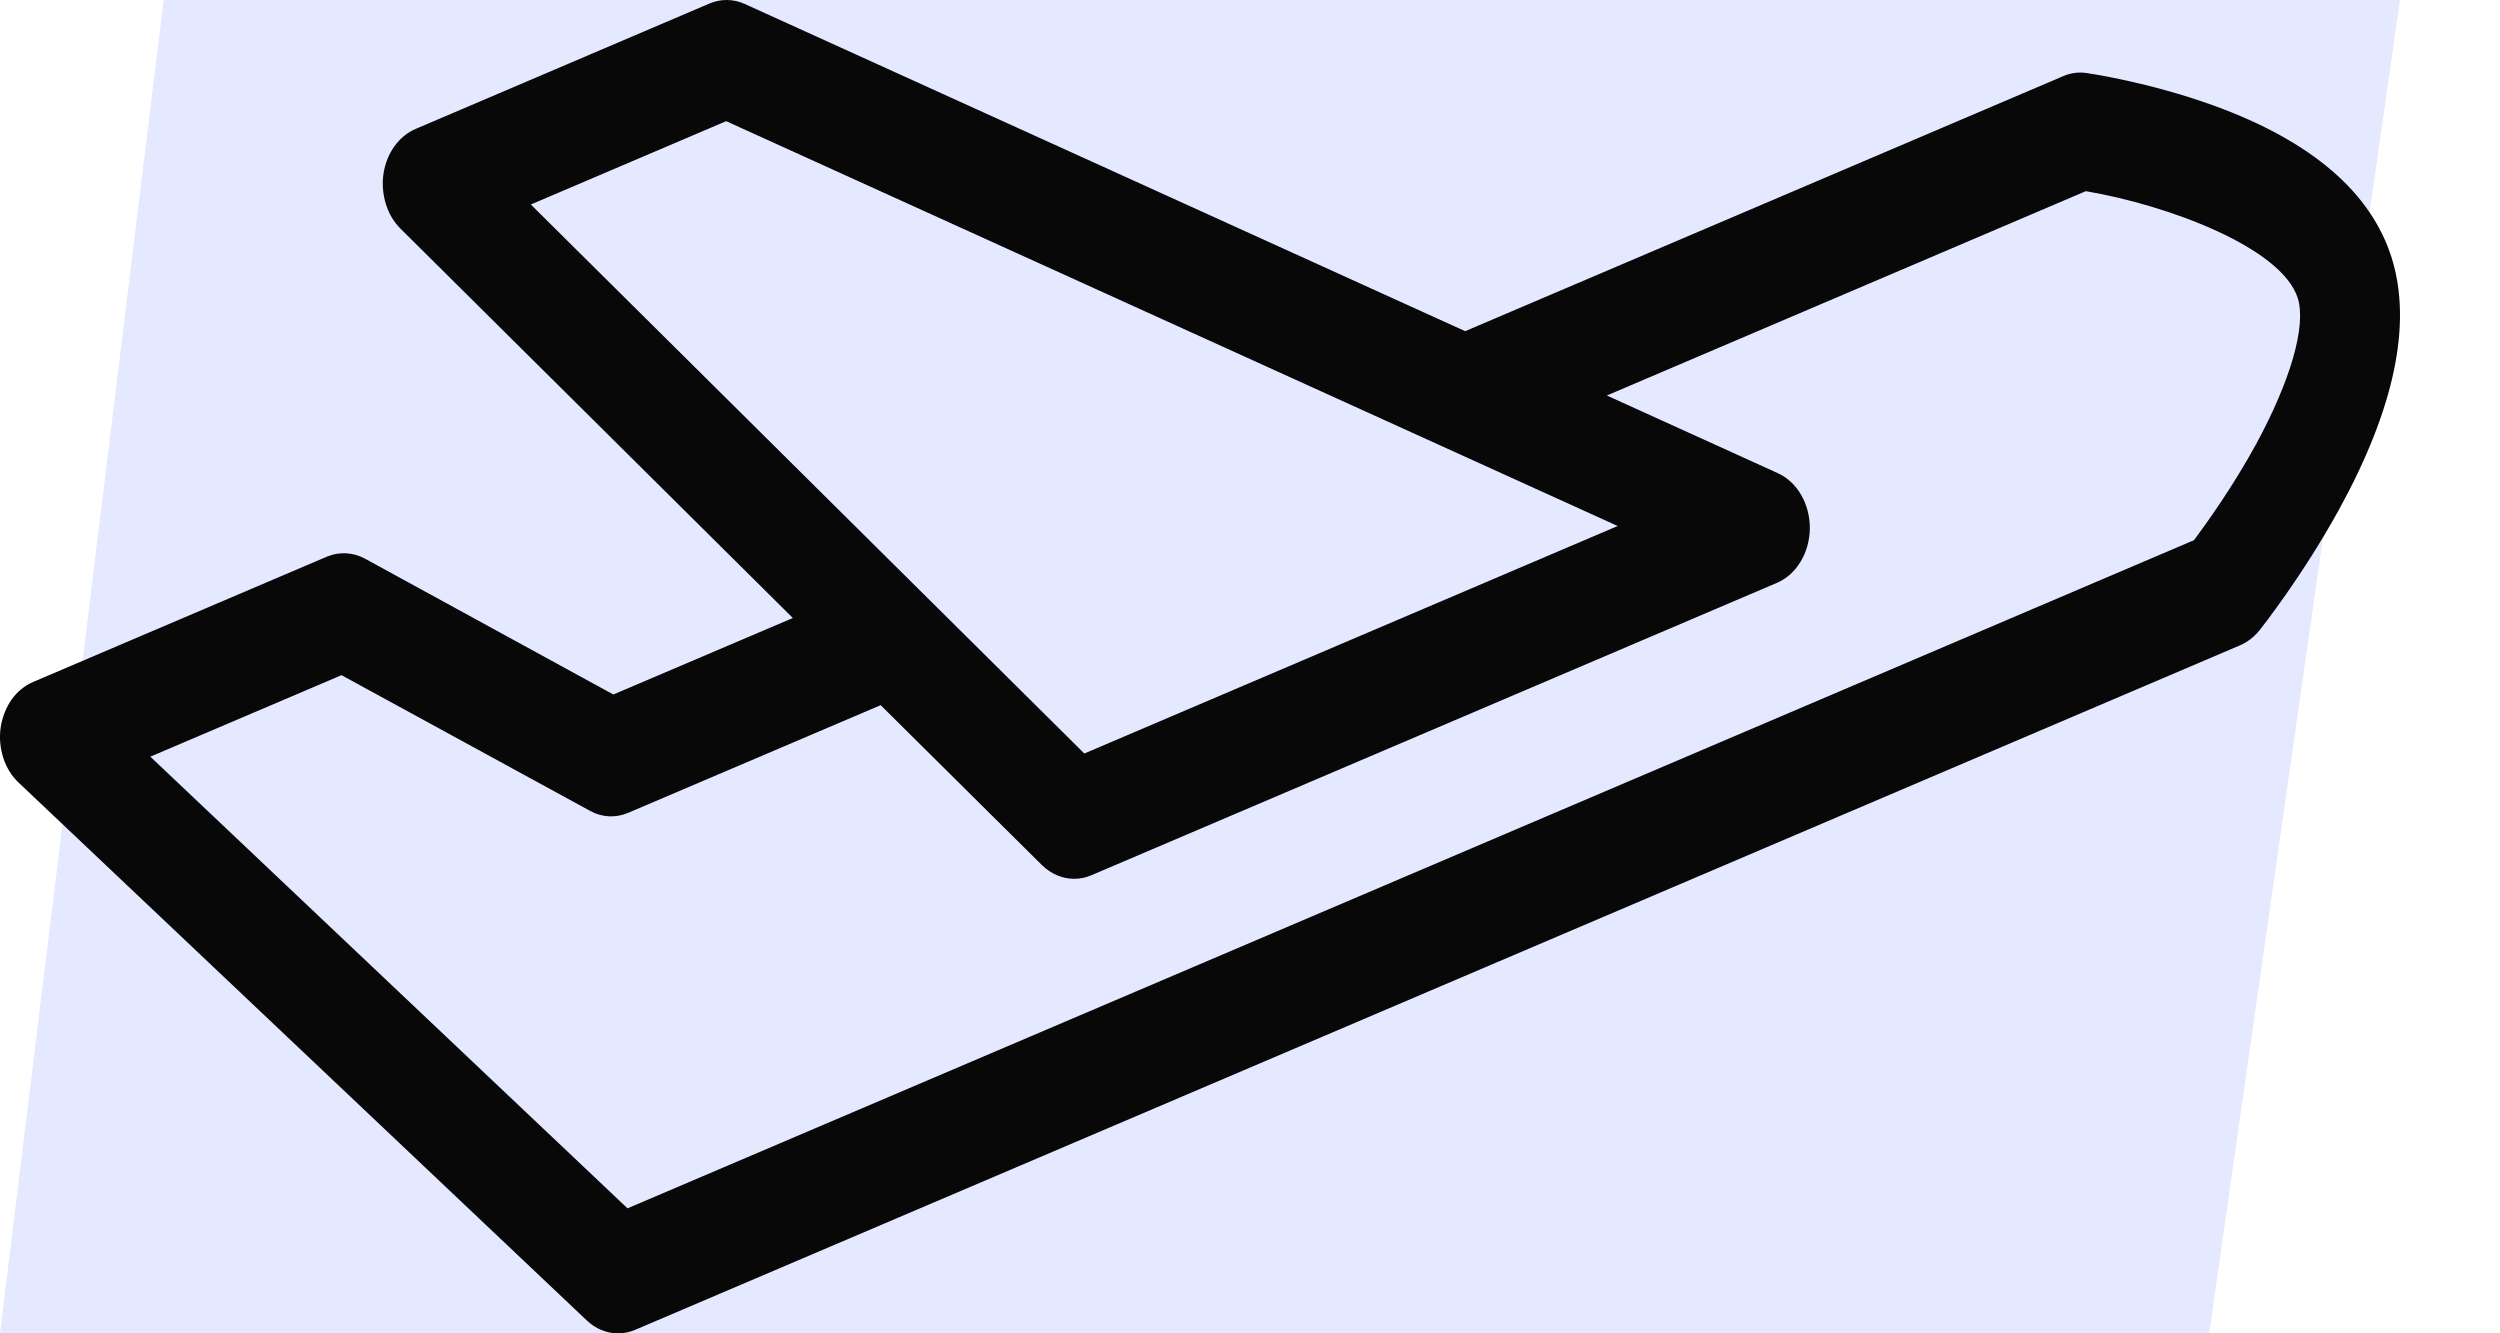
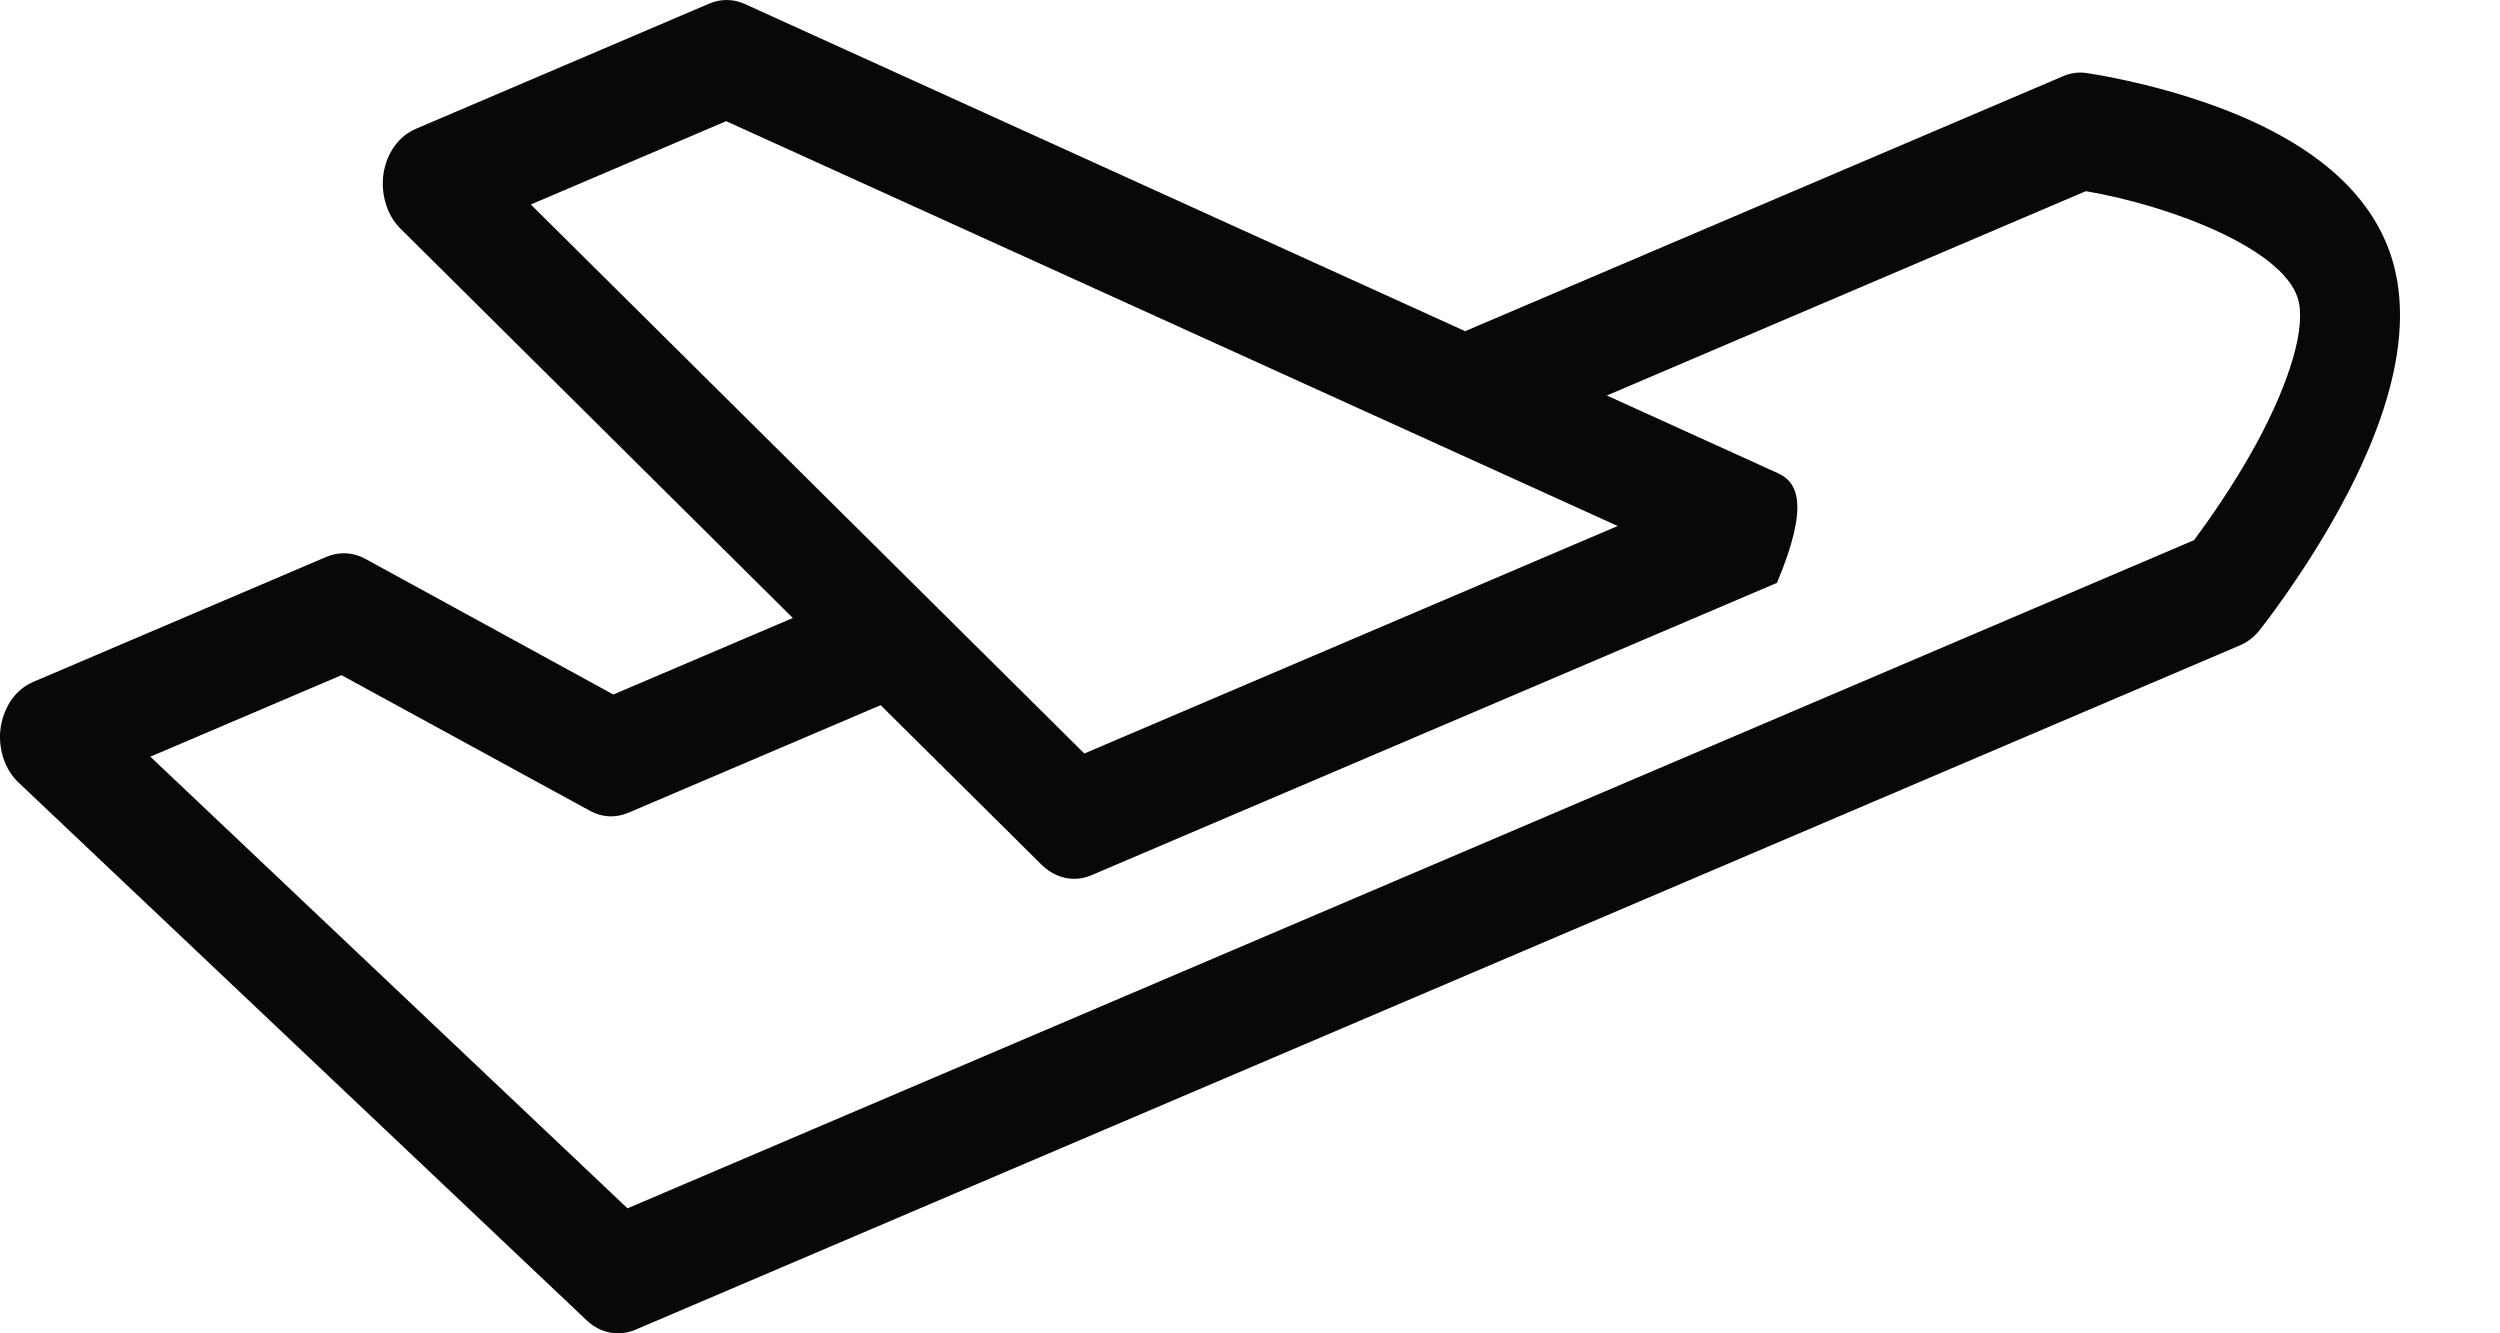
<svg xmlns="http://www.w3.org/2000/svg" width="15" height="8" viewBox="0 0 15 8" fill="none">
-   <path d="M0.982 0H14.4L13.255 8H0L0.982 0Z" fill="#E4E9FF" />
-   <path d="M0.112 4.696L3.52 7.922C3.573 7.973 3.64 8 3.708 8C3.743 8 3.778 7.993 3.811 7.979L13.44 3.872C13.485 3.853 13.524 3.822 13.557 3.782C13.567 3.769 13.814 3.458 14.036 3.054C14.367 2.45 14.473 1.944 14.351 1.55C14.228 1.155 13.87 0.847 13.284 0.634C12.892 0.492 12.533 0.44 12.518 0.438C12.471 0.431 12.423 0.438 12.379 0.457L8.791 1.987L4.469 0.024C4.401 -0.007 4.326 -0.008 4.257 0.021L2.495 0.773C2.393 0.816 2.32 0.918 2.301 1.042C2.292 1.102 2.297 1.165 2.315 1.223C2.332 1.281 2.363 1.332 2.403 1.372L4.757 3.708L3.68 4.167L2.19 3.352C2.118 3.313 2.035 3.309 1.961 3.34L0.198 4.092C0.148 4.114 0.103 4.15 0.069 4.198C0.036 4.246 0.013 4.304 0.004 4.365C-0.005 4.426 0.001 4.489 0.02 4.548C0.039 4.606 0.07 4.657 0.112 4.696ZM4.357 0.727L9.706 3.156L6.506 4.521L3.185 1.227L4.357 0.727ZM2.049 4.051L3.54 4.865C3.612 4.905 3.694 4.909 3.769 4.877L5.284 4.231L6.251 5.19C6.305 5.243 6.374 5.273 6.445 5.273C6.48 5.273 6.514 5.266 6.547 5.252L10.662 3.497C10.779 3.447 10.857 3.317 10.859 3.171C10.86 3.024 10.784 2.892 10.667 2.839L9.641 2.373L12.515 1.147C13.011 1.231 13.693 1.487 13.787 1.79C13.838 1.956 13.744 2.283 13.536 2.666C13.396 2.922 13.239 3.14 13.164 3.241L3.765 7.25L0.902 4.54L2.049 4.051Z" fill="#080808" />
+   <path d="M0.112 4.696L3.52 7.922C3.573 7.973 3.64 8 3.708 8C3.743 8 3.778 7.993 3.811 7.979L13.44 3.872C13.485 3.853 13.524 3.822 13.557 3.782C13.567 3.769 13.814 3.458 14.036 3.054C14.367 2.45 14.473 1.944 14.351 1.55C14.228 1.155 13.87 0.847 13.284 0.634C12.892 0.492 12.533 0.44 12.518 0.438C12.471 0.431 12.423 0.438 12.379 0.457L8.791 1.987L4.469 0.024C4.401 -0.007 4.326 -0.008 4.257 0.021L2.495 0.773C2.393 0.816 2.32 0.918 2.301 1.042C2.292 1.102 2.297 1.165 2.315 1.223C2.332 1.281 2.363 1.332 2.403 1.372L4.757 3.708L3.68 4.167L2.19 3.352C2.118 3.313 2.035 3.309 1.961 3.34L0.198 4.092C0.148 4.114 0.103 4.15 0.069 4.198C0.036 4.246 0.013 4.304 0.004 4.365C-0.005 4.426 0.001 4.489 0.02 4.548C0.039 4.606 0.07 4.657 0.112 4.696ZM4.357 0.727L9.706 3.156L6.506 4.521L3.185 1.227L4.357 0.727ZM2.049 4.051L3.54 4.865C3.612 4.905 3.694 4.909 3.769 4.877L5.284 4.231L6.251 5.19C6.305 5.243 6.374 5.273 6.445 5.273C6.48 5.273 6.514 5.266 6.547 5.252L10.662 3.497C10.86 3.024 10.784 2.892 10.667 2.839L9.641 2.373L12.515 1.147C13.011 1.231 13.693 1.487 13.787 1.79C13.838 1.956 13.744 2.283 13.536 2.666C13.396 2.922 13.239 3.14 13.164 3.241L3.765 7.25L0.902 4.54L2.049 4.051Z" fill="#080808" />
</svg>